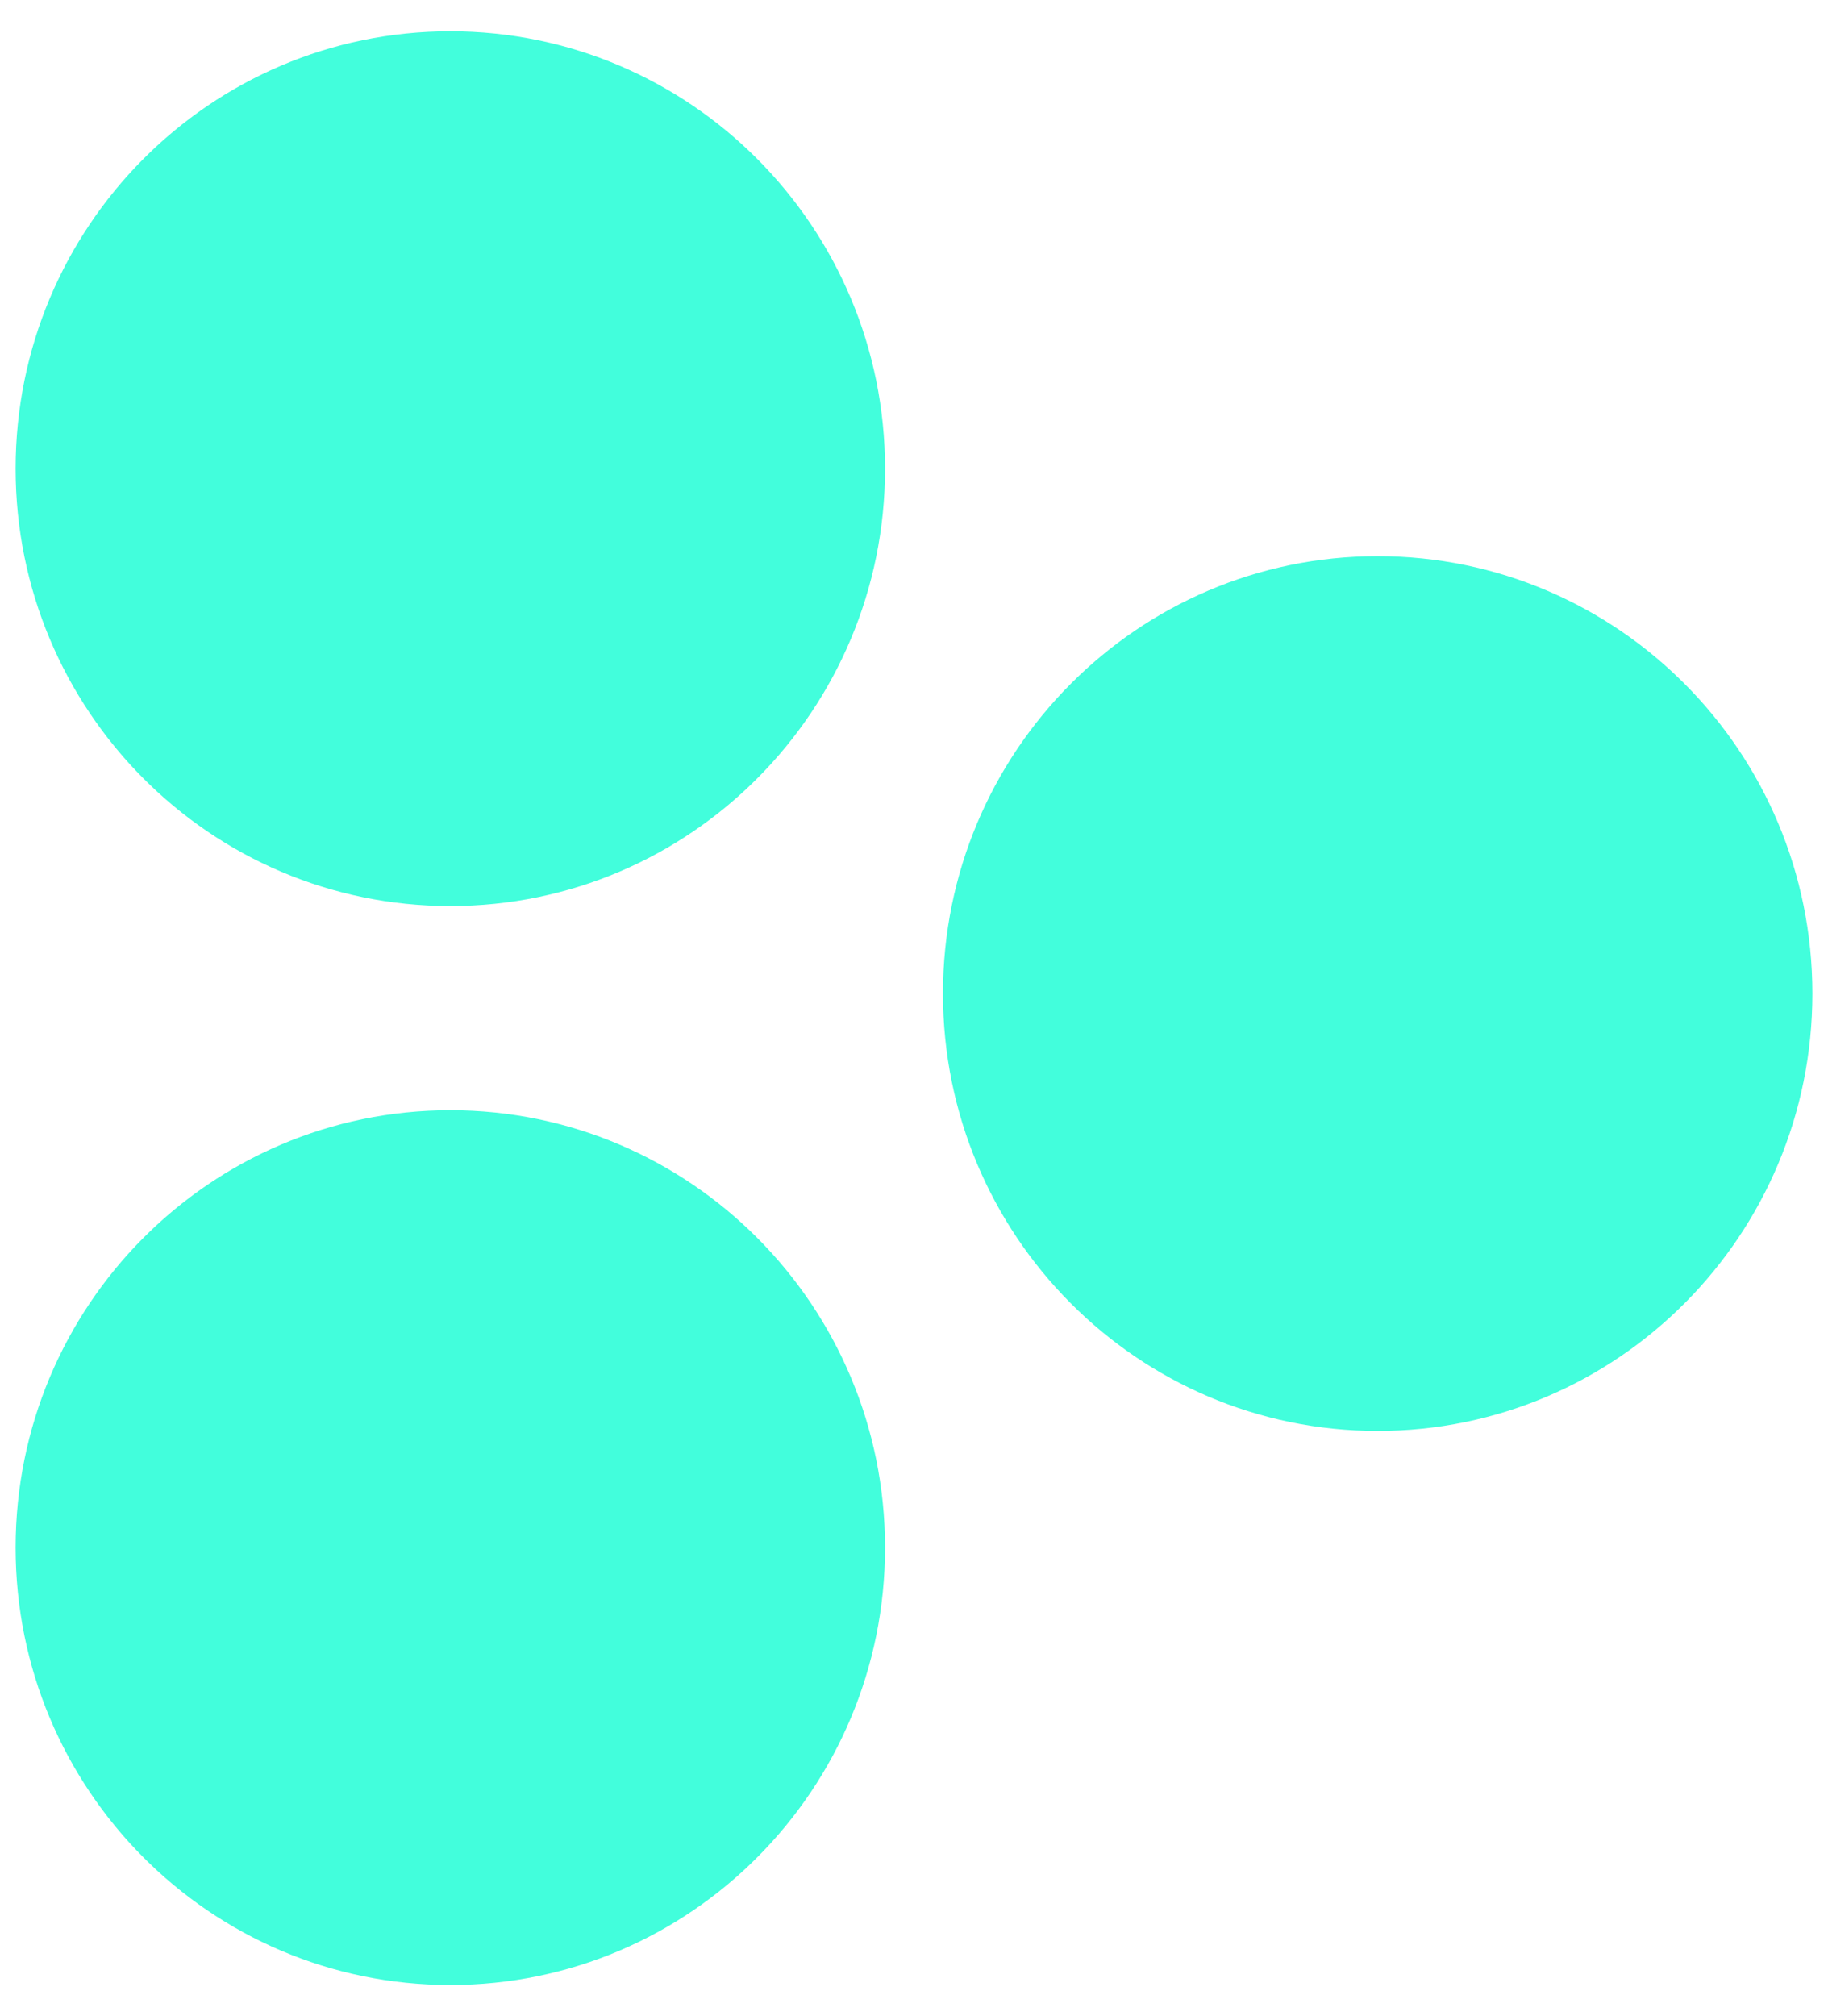
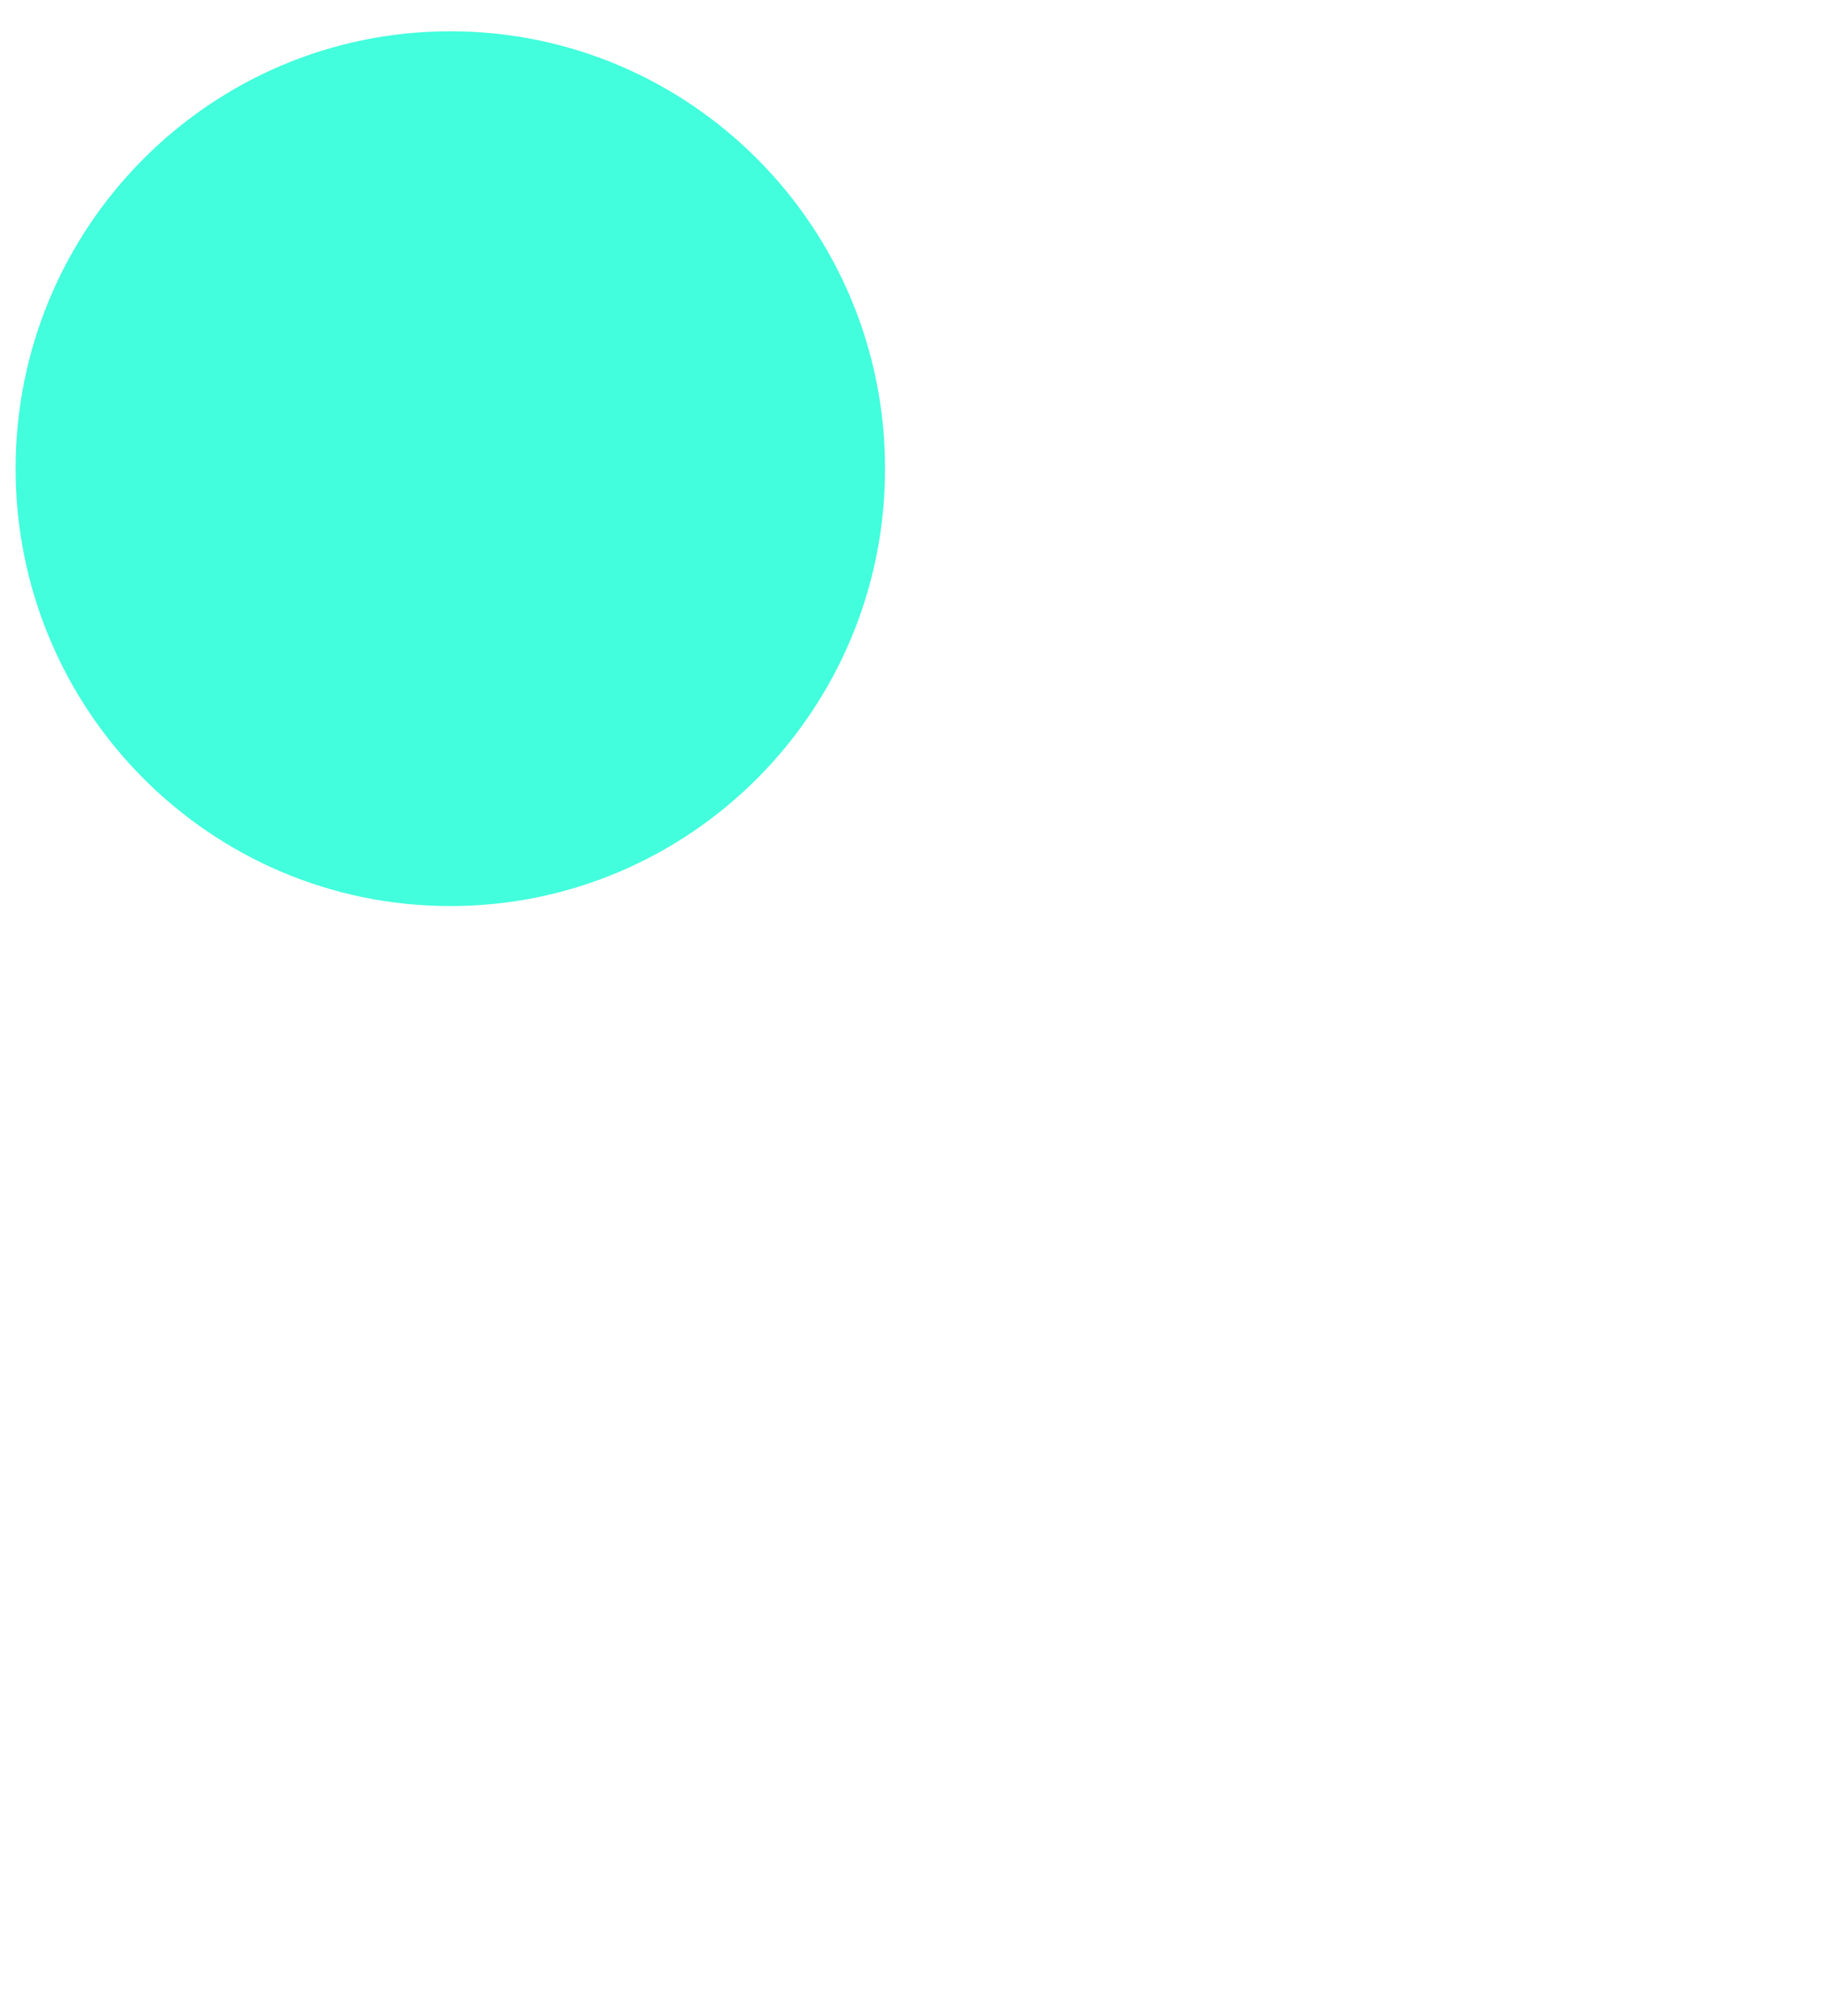
<svg xmlns="http://www.w3.org/2000/svg" width="39" height="43" viewBox="0 0 39 43" fill="none">
-   <path d="M20.118 21.189C20.118 26.341 24.27 30.517 29.392 30.517C34.514 30.517 38.667 26.341 38.667 21.189C38.667 16.037 34.514 11.861 29.392 11.861C24.27 11.861 20.118 16.037 20.118 21.189Z" fill="#42FEDC" />
-   <path d="M0.333 33.005C0.333 38.157 4.485 42.333 9.607 42.333C14.729 42.333 18.882 38.157 18.882 33.005C18.882 27.853 14.729 23.677 9.607 23.677C4.485 23.677 0.333 27.853 0.333 33.005Z" fill="#42FEDC" />
  <path d="M0.333 9.995C0.333 15.147 4.485 19.323 9.607 19.323C14.729 19.323 18.882 15.147 18.882 9.995C18.882 4.843 14.729 0.667 9.607 0.667C4.485 0.667 0.333 4.843 0.333 9.995Z" fill="#42FEDC" />
</svg>